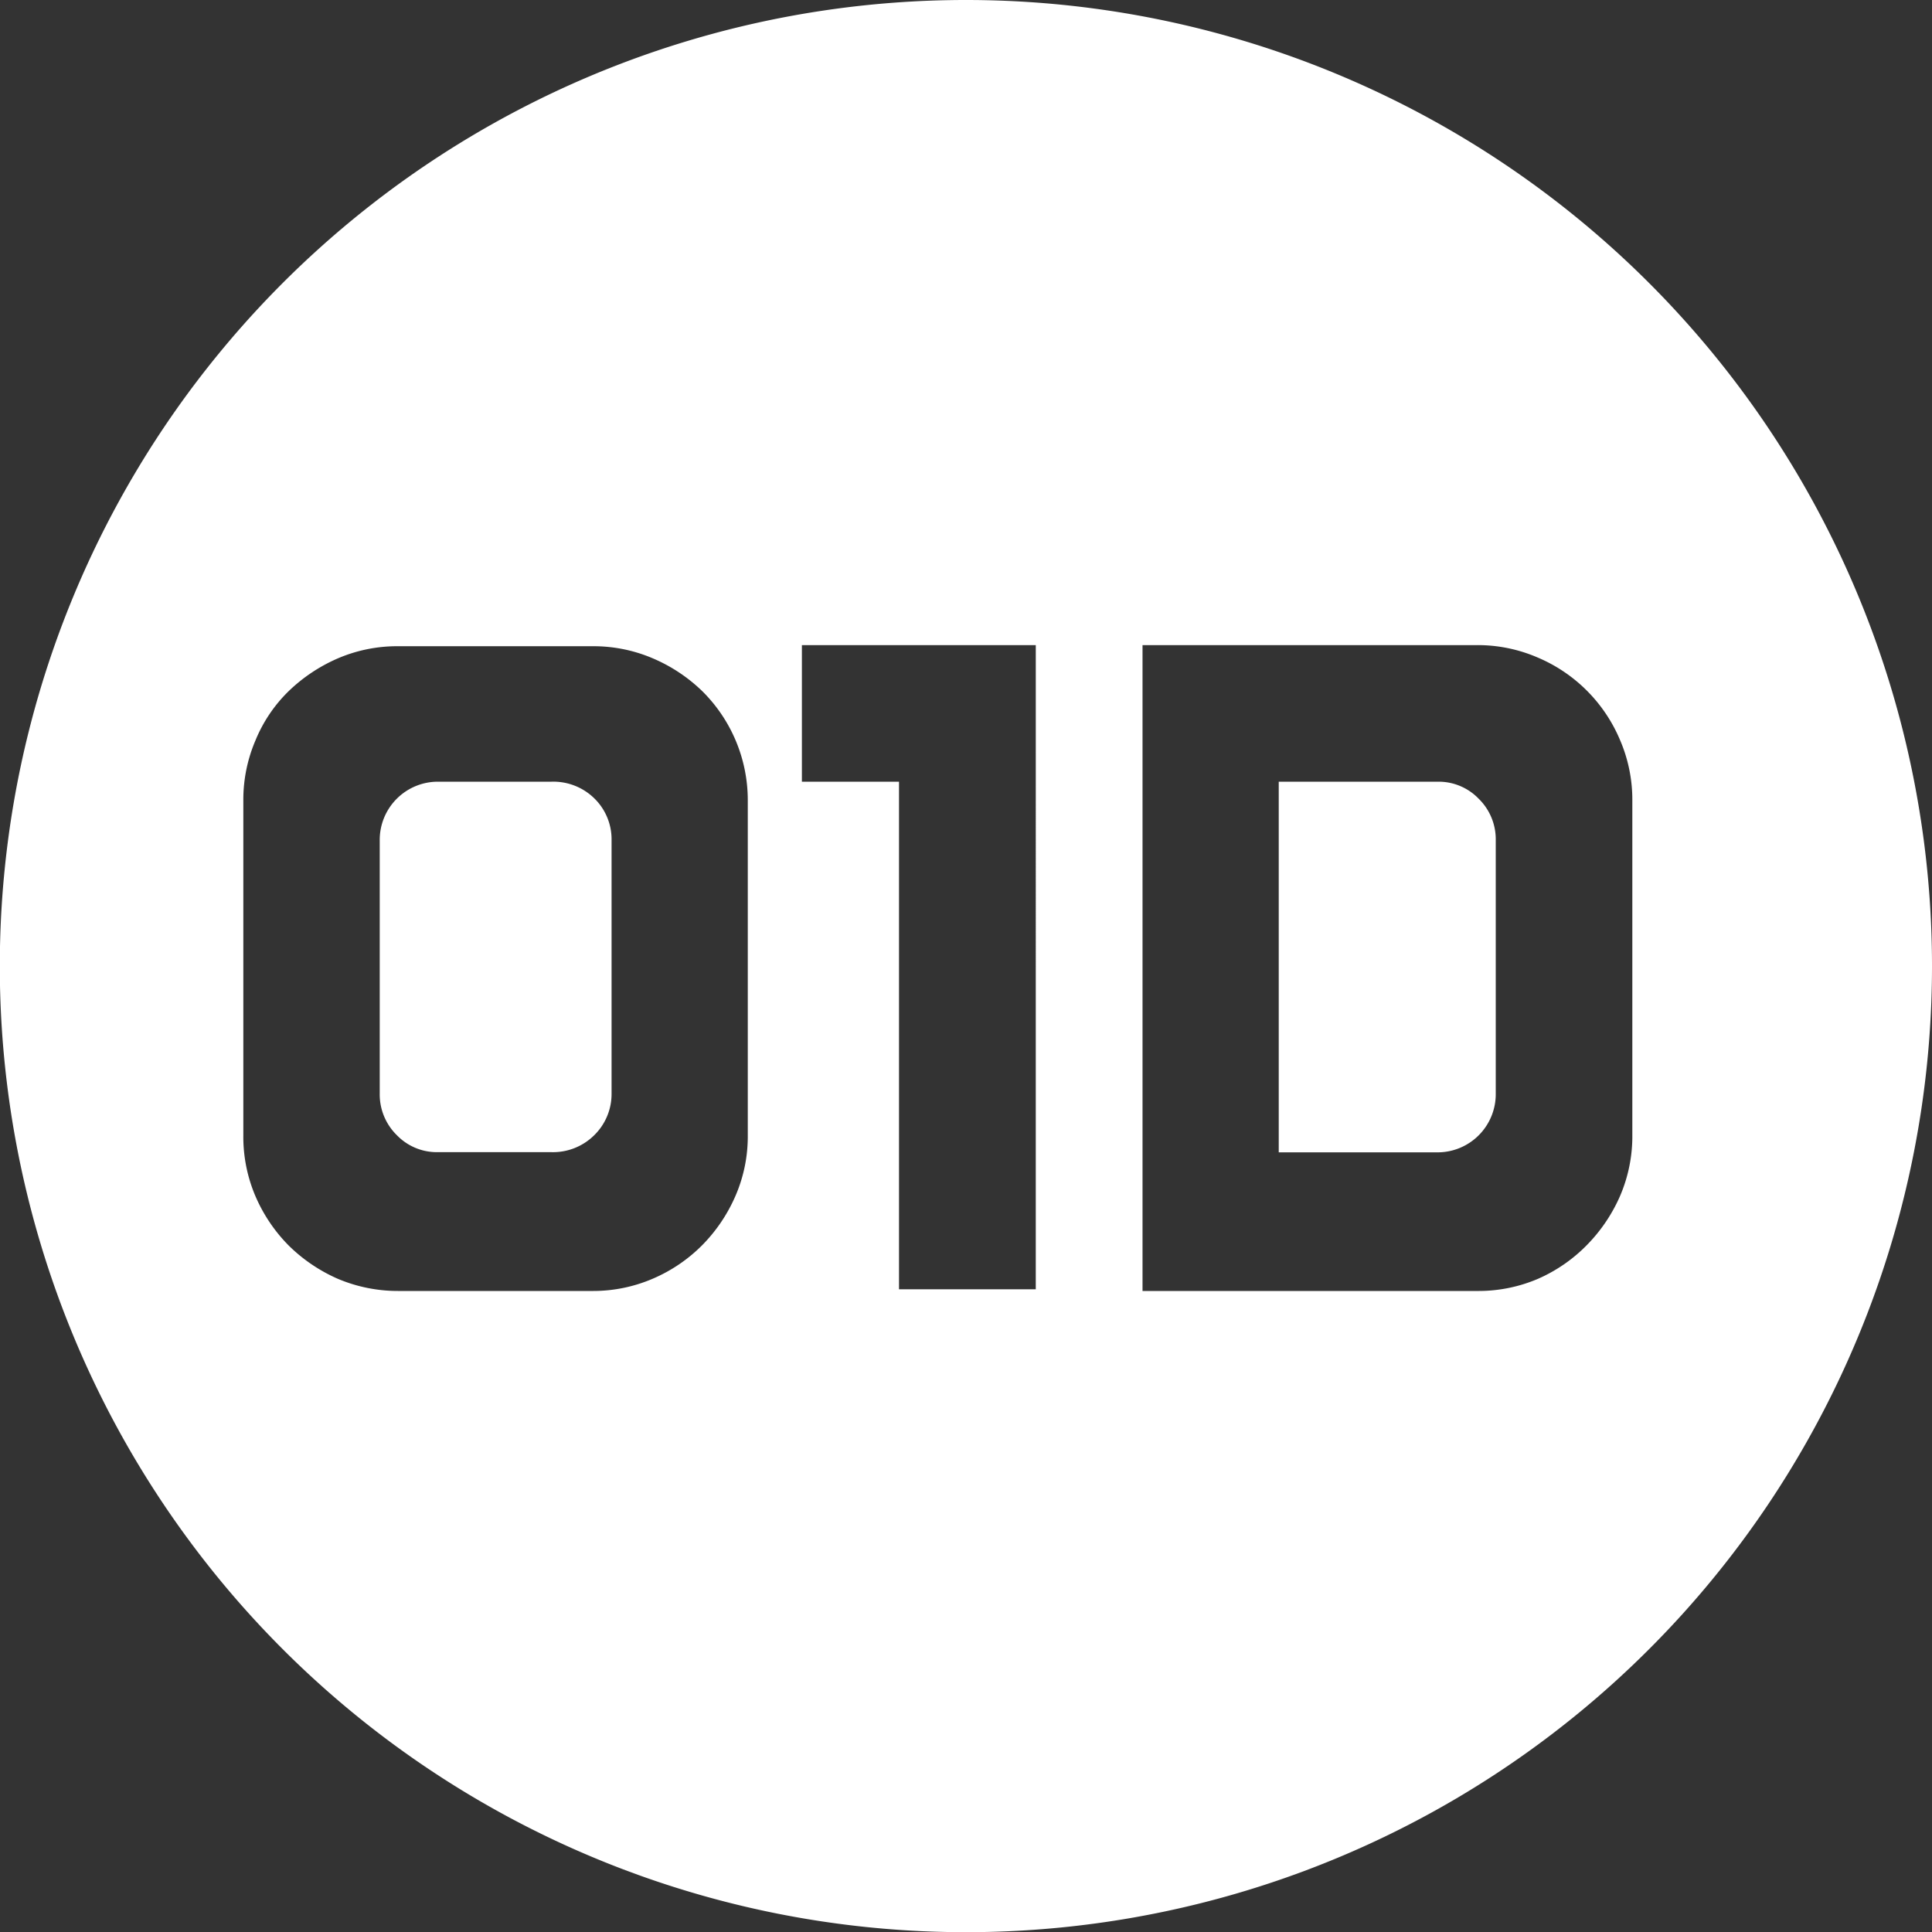
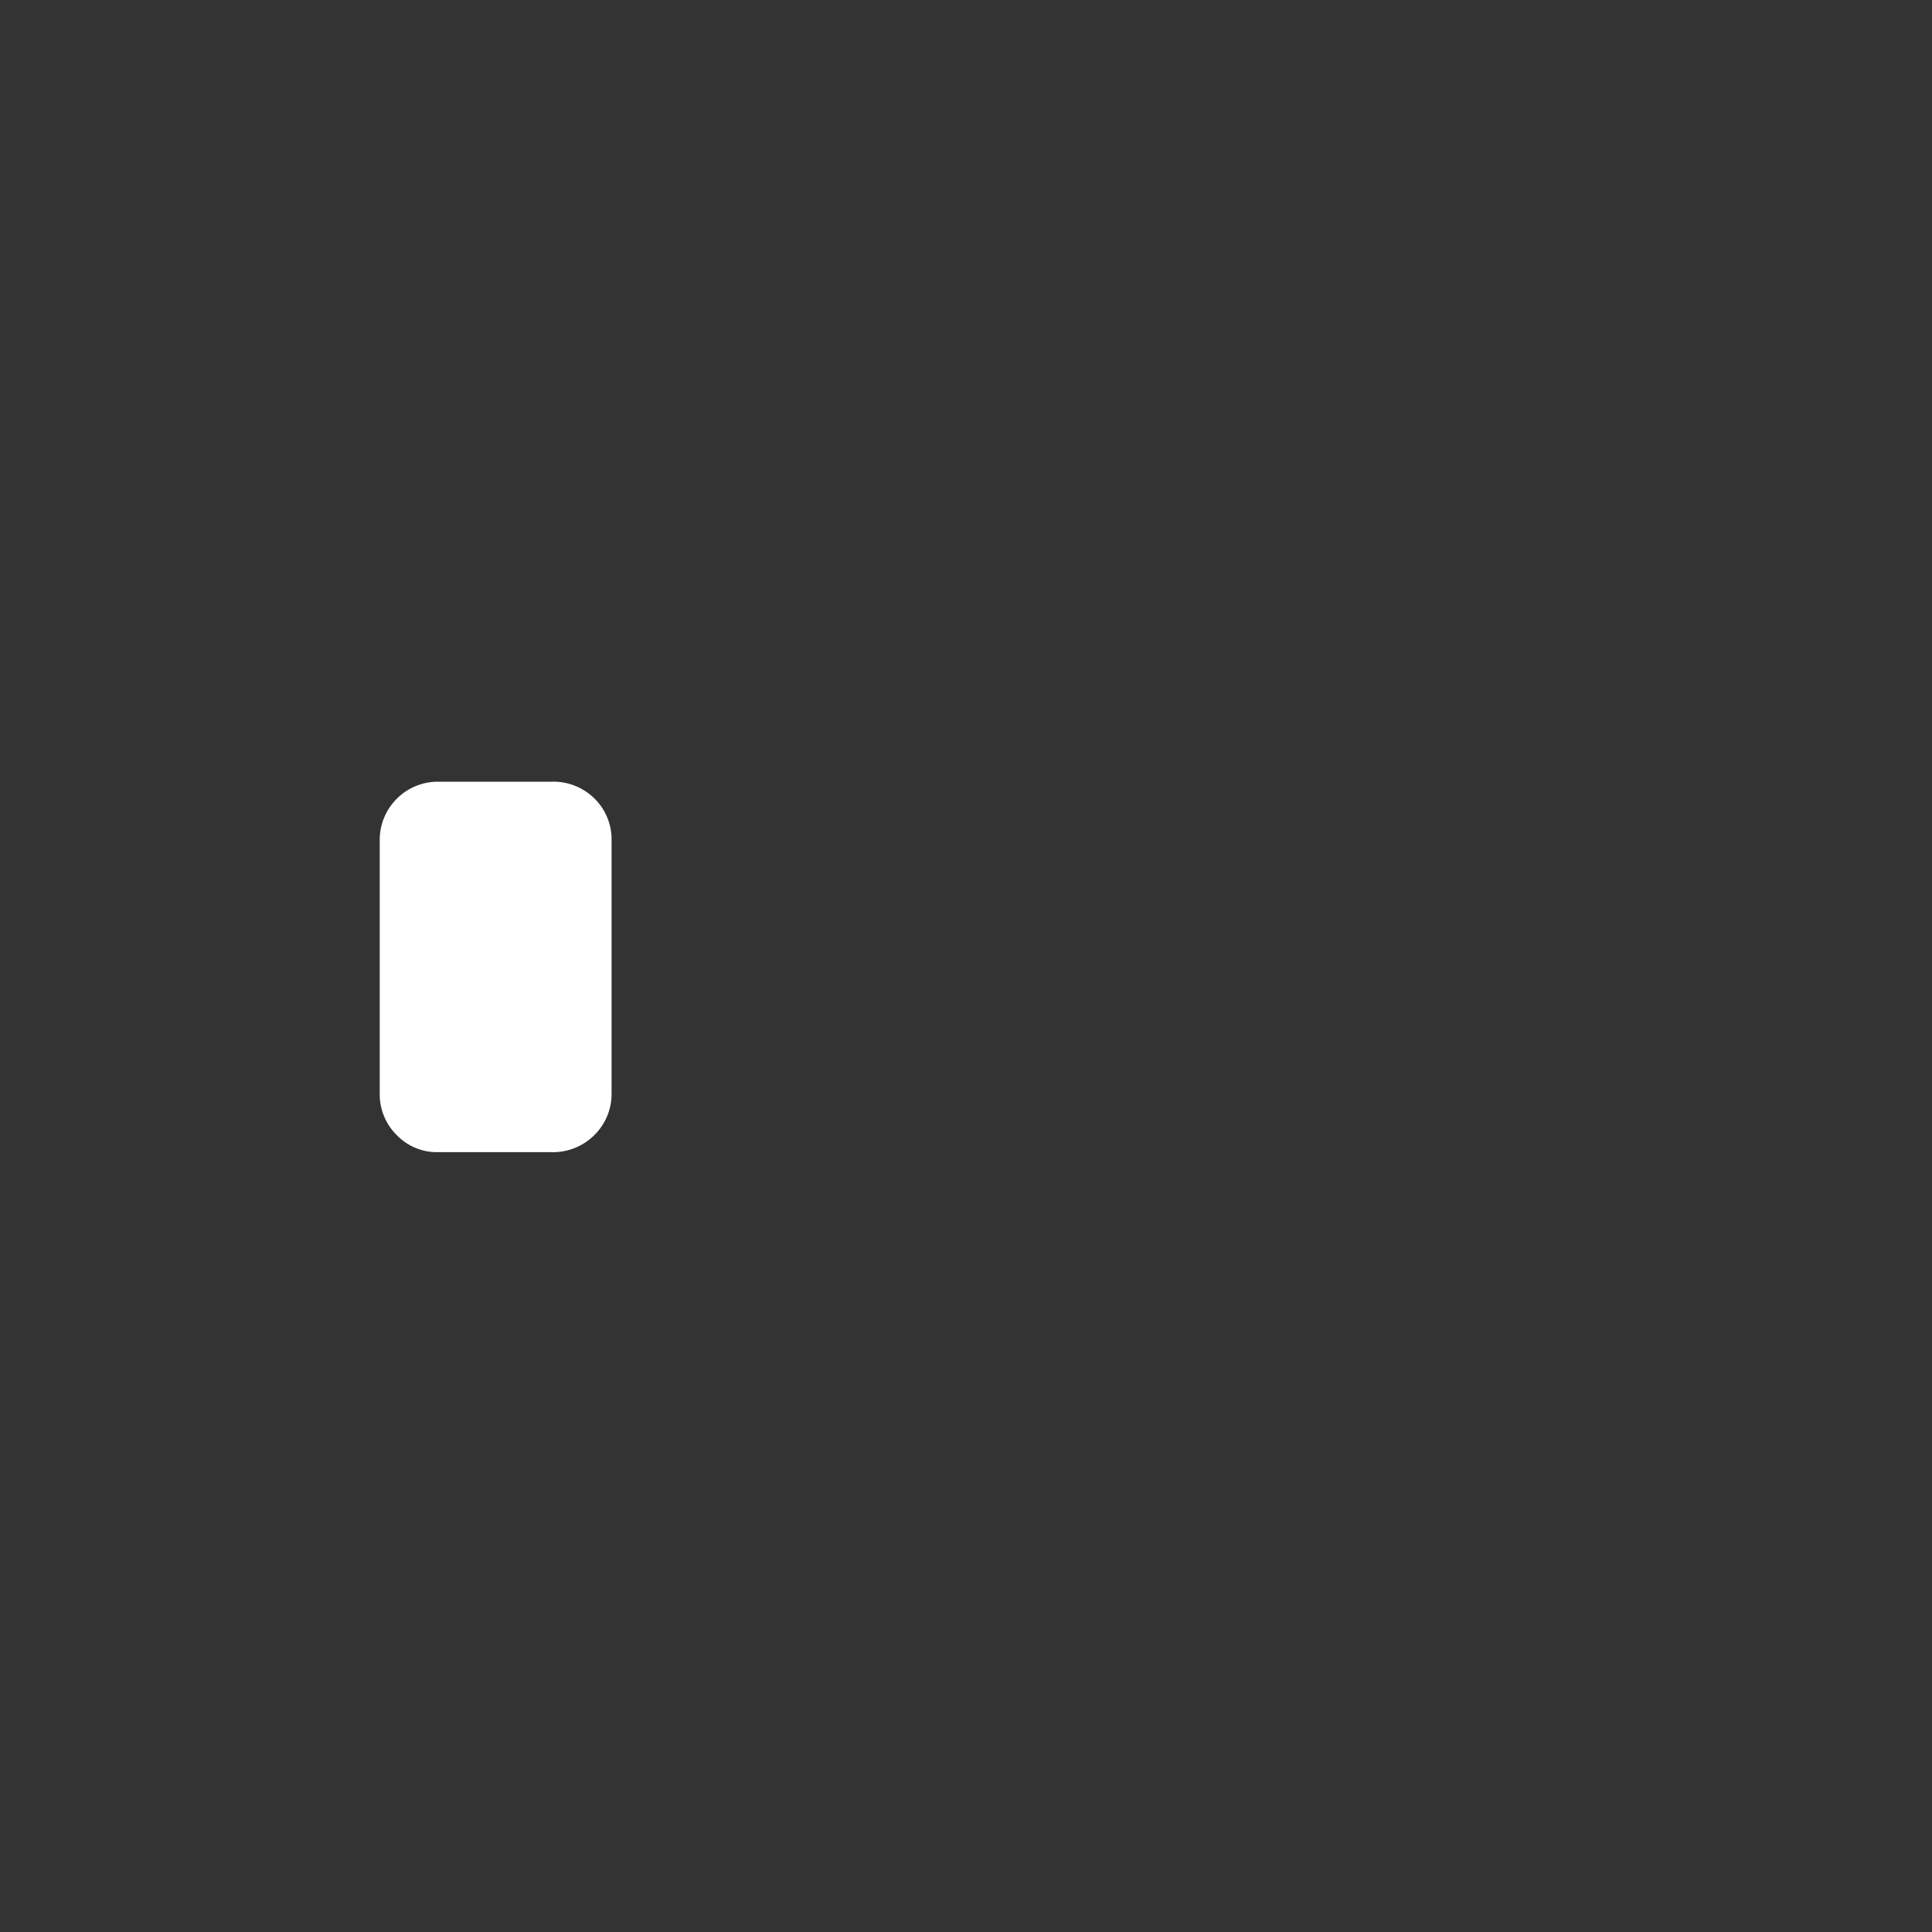
<svg xmlns="http://www.w3.org/2000/svg" viewBox="0 0 104.25 104.26">
  <rect x="0" y="0" width="104.25" height="104.26" fill="#333333" stroke="none" />
  <defs>
    <style>.cls-1{fill:#fff;}</style>
  </defs>
  <title>Asset 1</title>
  <g id="Layer_2" data-name="Layer 2">
    <g id="Layer_1-2" data-name="Layer 1">
      <g id="_Group_" data-name="&lt;Group&gt;">
        <path id="_Path_" data-name="&lt;Path&gt;" class="cls-1" d="M29.75,42.18H23.67a3.14,3.14,0,0,0-3.18,3.17V59a3.08,3.08,0,0,0,.92,2.25,3,3,0,0,0,2.2.92h6.14a3.16,3.16,0,0,0,2.32-.92A3.11,3.11,0,0,0,33,59V45.35a3.09,3.09,0,0,0-.91-2.25A3.16,3.16,0,0,0,29.75,42.18Z" />
-         <path id="_Compound_Path_" data-name="&lt;Compound Path&gt;" class="cls-1" d="M52.13,0a52.13,52.13,0,1,0,52.12,52.13A52.13,52.13,0,0,0,52.13,0ZM40.35,61.25a8.06,8.06,0,0,1-.66,3.27,8.71,8.71,0,0,1-1.79,2.66A8.43,8.43,0,0,1,35.22,69a8.13,8.13,0,0,1-3.24.66H21.5A8.31,8.31,0,0,1,18.22,69a8.8,8.8,0,0,1-2.64-1.79,8.61,8.61,0,0,1-1.79-2.65,8.15,8.15,0,0,1-.66-3.28V43.18a8.13,8.13,0,0,1,.66-3.24,7.88,7.88,0,0,1,1.78-2.64,8.91,8.91,0,0,1,2.65-1.77,8.11,8.11,0,0,1,3.28-.66H32a8.13,8.13,0,0,1,3.24.66A8.75,8.75,0,0,1,37.9,37.3a8.28,8.28,0,0,1,2.45,5.88Zm15.54,8.32H48.51V42.18H43.27V34.81H55.89Zm32.19-8.32a8.15,8.15,0,0,1-.66,3.28,8.79,8.79,0,0,1-1.79,2.65A8.43,8.43,0,0,1,83,69a8.14,8.14,0,0,1-3.25.66H61.65V34.81H79.7a8.14,8.14,0,0,1,3.25.66,8.34,8.34,0,0,1,4.47,4.47,8.13,8.13,0,0,1,.66,3.24Z" />
-         <path id="_Path_2" data-name="&lt;Path&gt;" class="cls-1" d="M77.6,42.18H69v20h8.53A3.14,3.14,0,0,0,80.71,59V45.35a3.06,3.06,0,0,0-.92-2.25A3,3,0,0,0,77.6,42.18Z" />
      </g>
    </g>
  </g>
</svg>